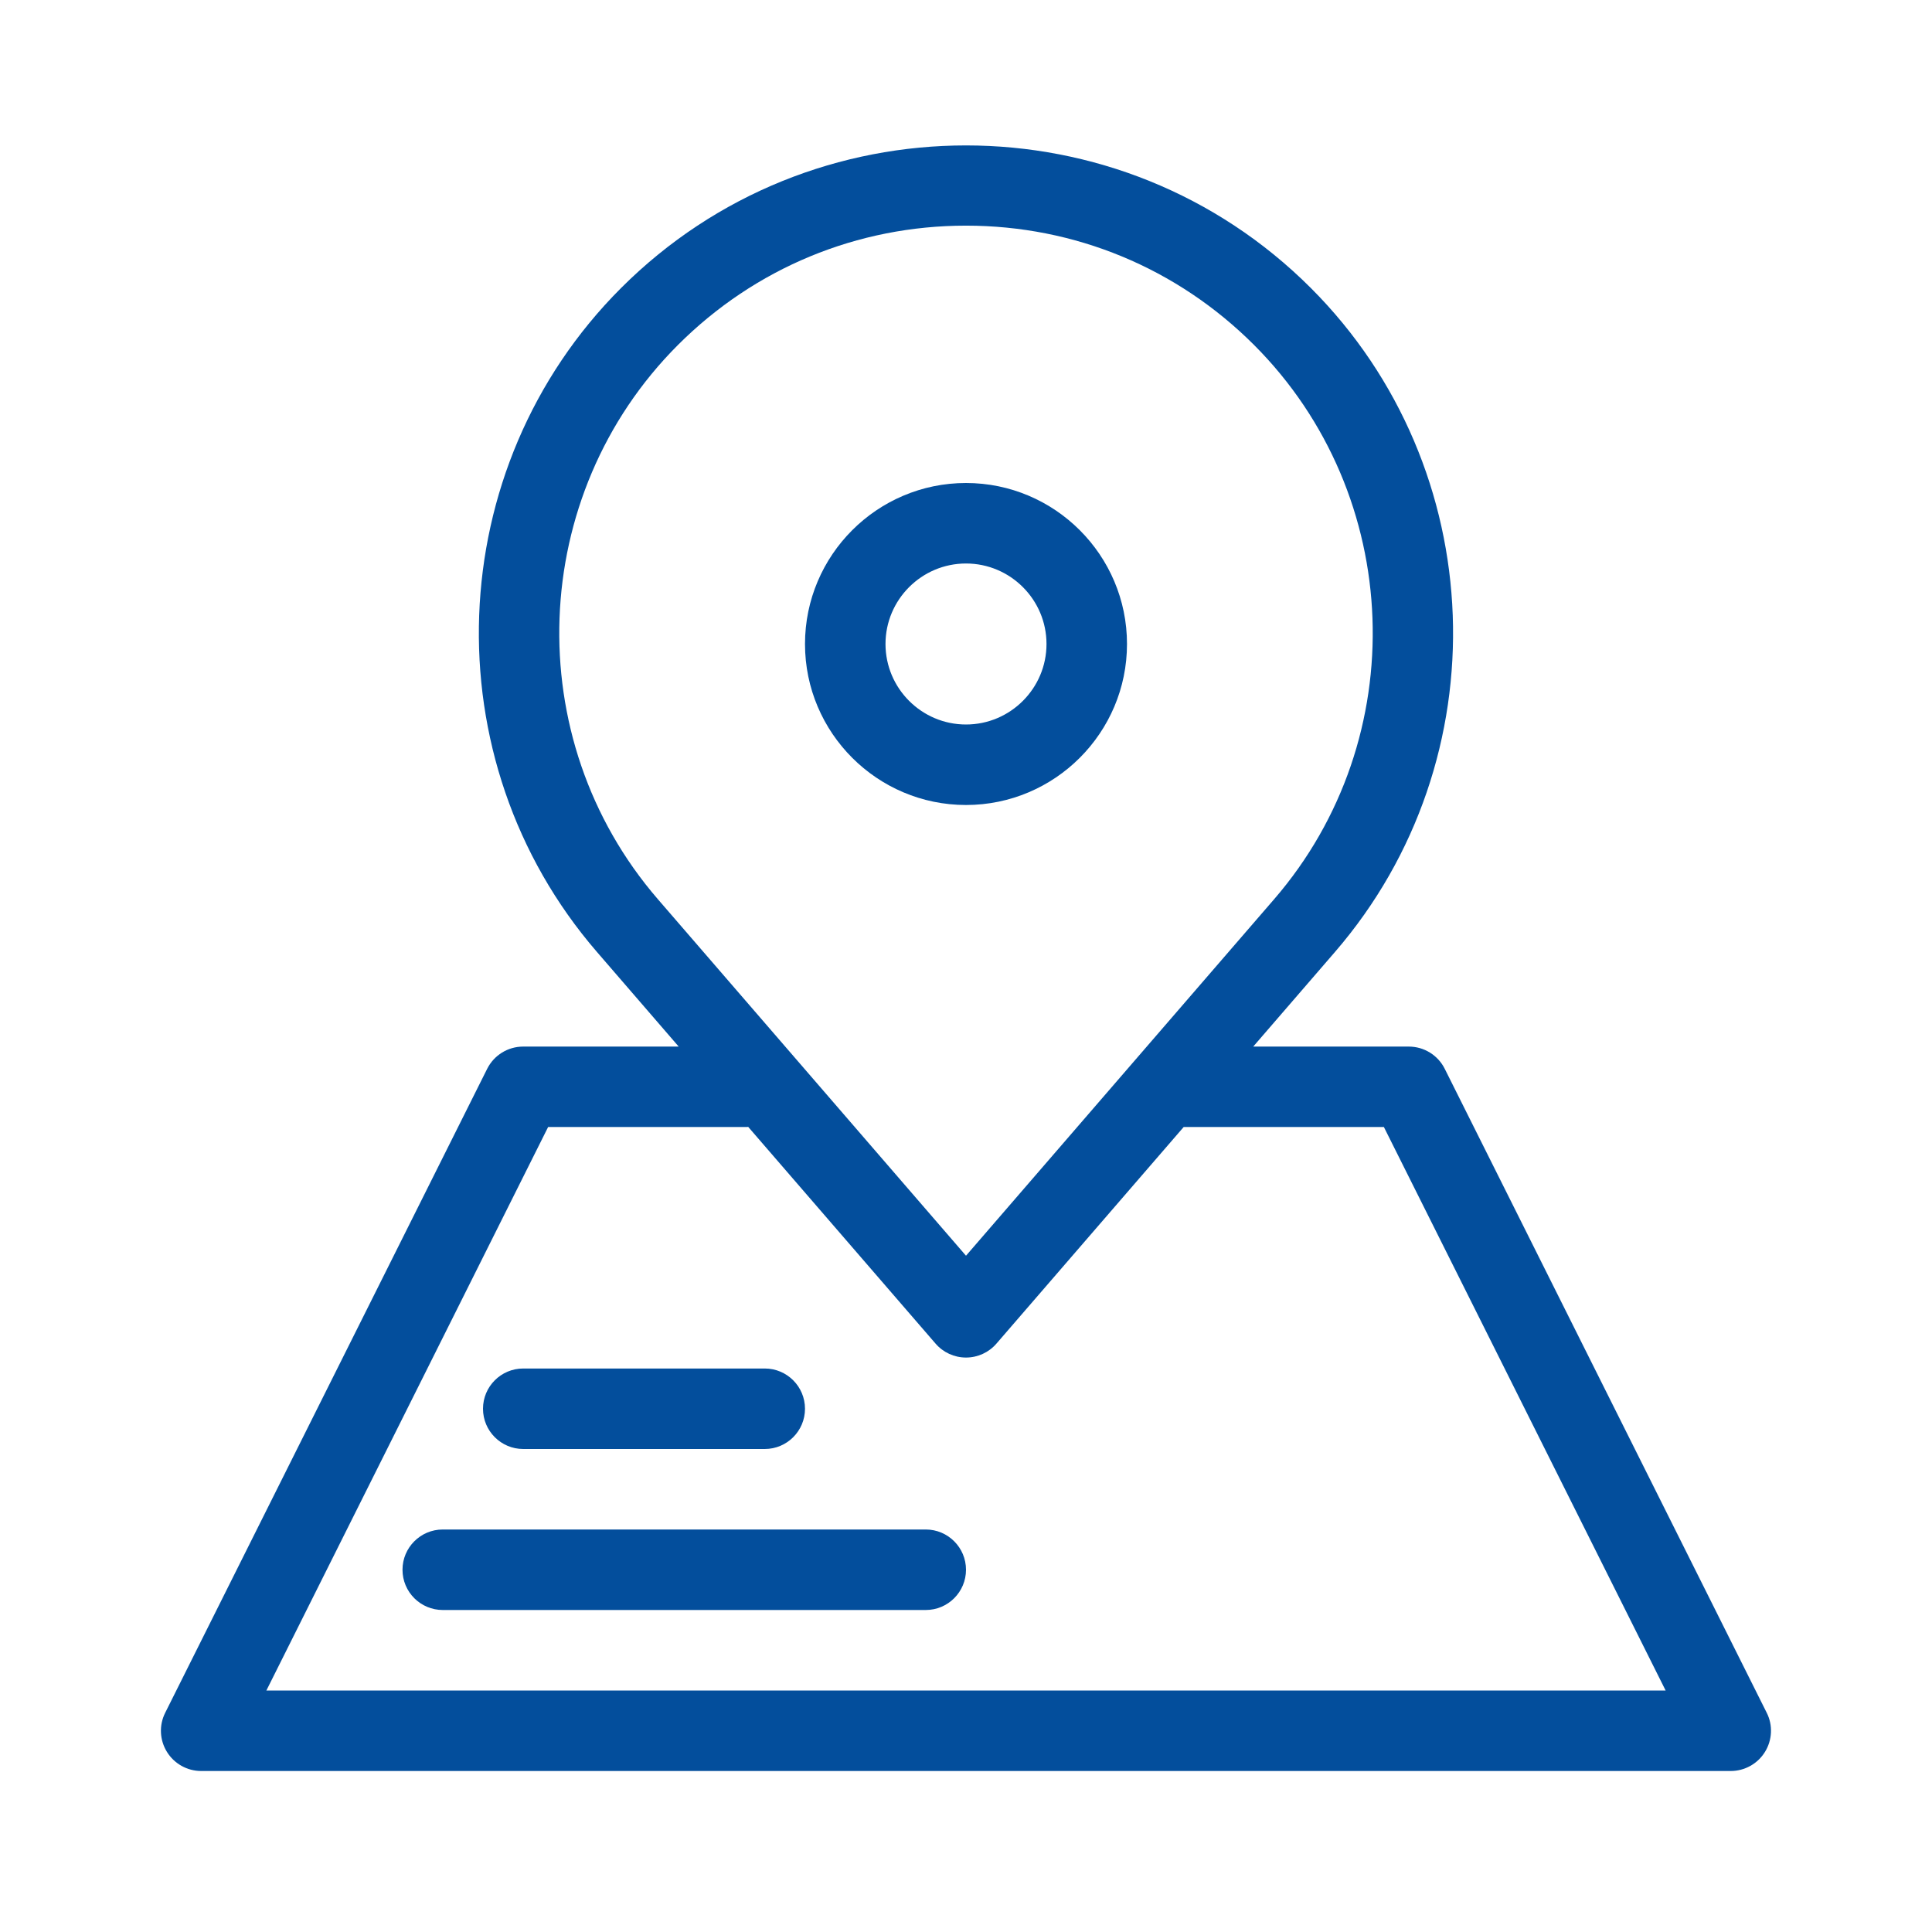
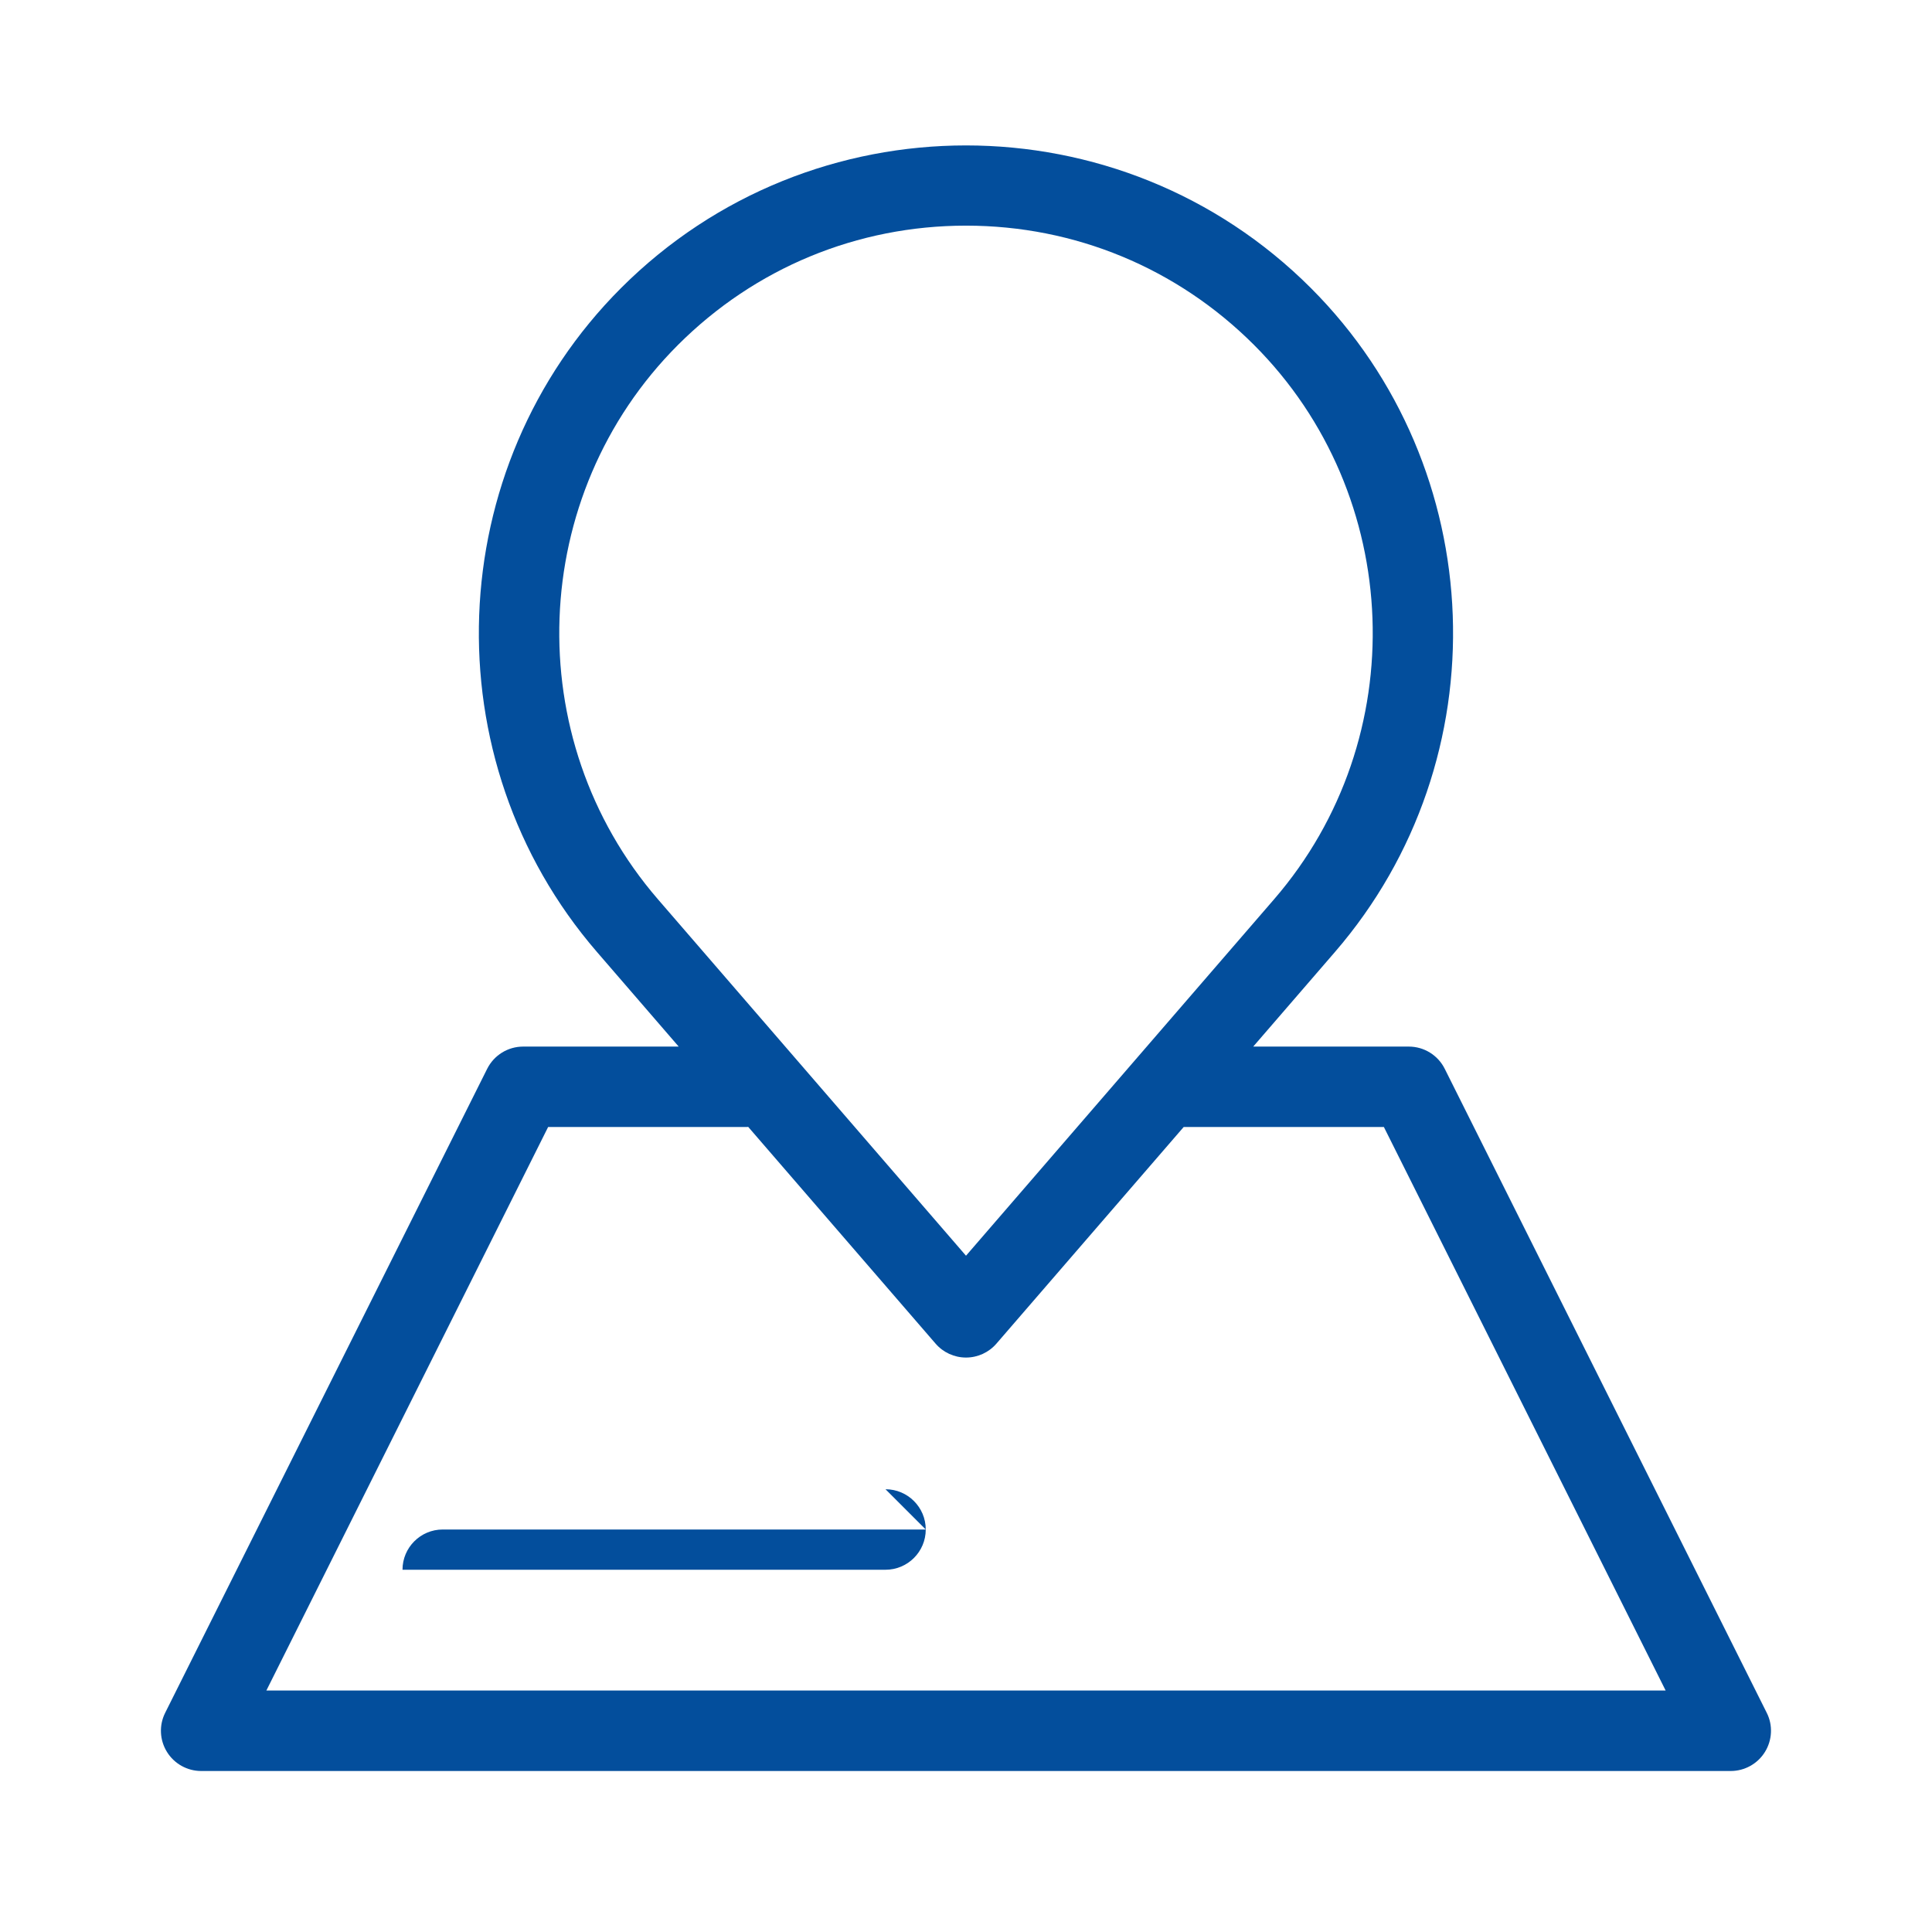
<svg xmlns="http://www.w3.org/2000/svg" width="512" height="512" x="0" y="0" viewBox="0 0 24 24" style="enable-background:new 0 0 512 512" xml:space="preserve" class="">
  <g>
    <g>
      <path d="m2.5 22h19c.173 0 .334-.09.425-.237s.1-.332.022-.486l-4-8c-.085-.17-.258-.276-.447-.276h-1.932l1.016-1.176c2.066-2.391 1.934-6.013-.3-8.247-2.362-2.362-6.207-2.362-8.569 0-2.234 2.234-2.366 5.856-.3 8.247l1.016 1.176h-1.932c-.19 0-.362.107-.447.276l-4 8c-.078.155-.069.339.022.486s.252.237.425.237zm5.922-17.715c.956-.956 2.227-1.482 3.578-1.482s2.622.526 3.578 1.482c1.865 1.865 1.975 4.89.25 6.885l-3.828 4.429-3.828-4.429c-1.725-1.996-1.615-5.02.25-6.885zm-1.613 9.715h2.473c.004 0 .007-.002.012-.002l2.328 2.693c.095.11.233.173.378.173s.283-.063.378-.173l2.326-2.691h2.487l3.5 7h-17.382z" fill="#034e9c" data-original="#000000" style="" />
-       <path d="m14 8c0-1.103-.897-2-2-2s-2 .897-2 2 .897 2 2 2 2-.897 2-2zm-3 0c0-.551.449-1 1-1s1 .449 1 1-.449 1-1 1-1-.449-1-1z" fill="#034e9c" data-original="#000000" style="" />
-       <path d="m6.5 18h3c.276 0 .5-.224.5-.5s-.224-.5-.5-.5h-3c-.276 0-.5.224-.5.5s.224.5.5.5z" fill="#034e9c" data-original="#000000" style="" />
-       <path d="m11.5 19h-6c-.276 0-.5.224-.5.5s.224.5.5.5h6c.276 0 .5-.224.5-.5s-.224-.5-.5-.5z" fill="#034e9c" data-original="#000000" style="" />
+       <path d="m11.5 19h-6c-.276 0-.5.224-.5.5h6c.276 0 .5-.224.5-.5s-.224-.5-.5-.5z" fill="#034e9c" data-original="#000000" style="" />
    </g>
  </g>
</svg>